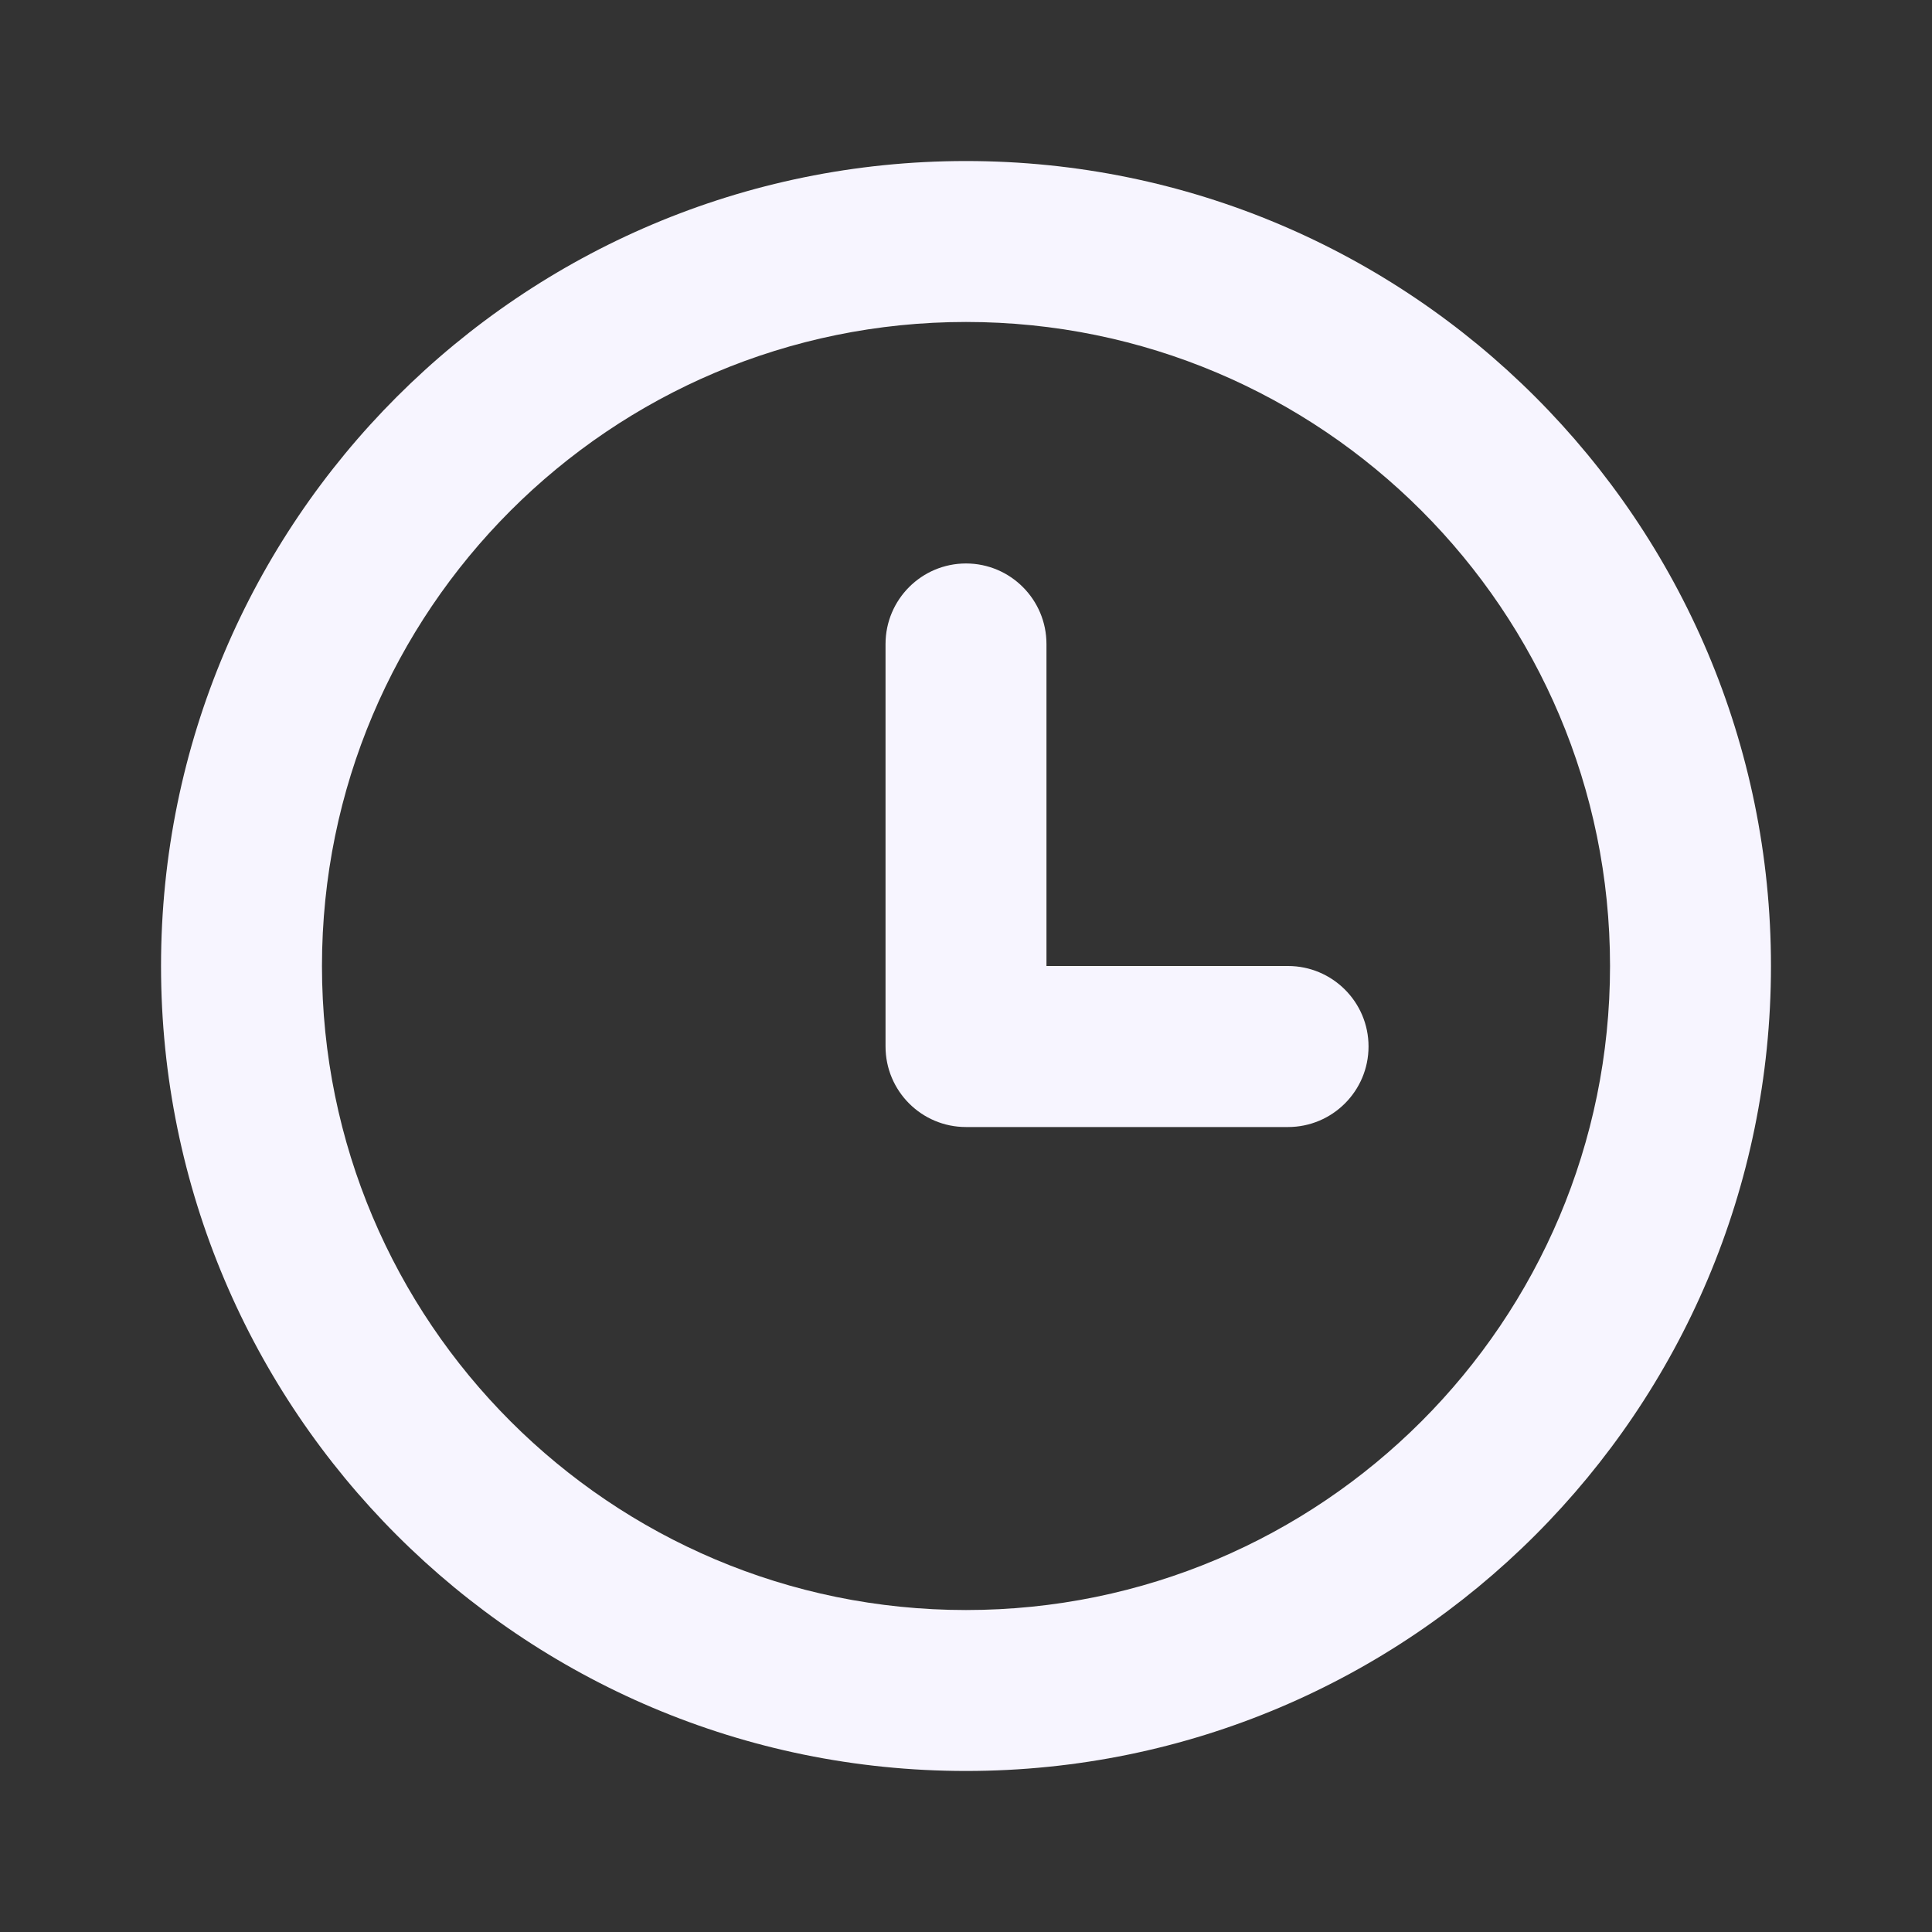
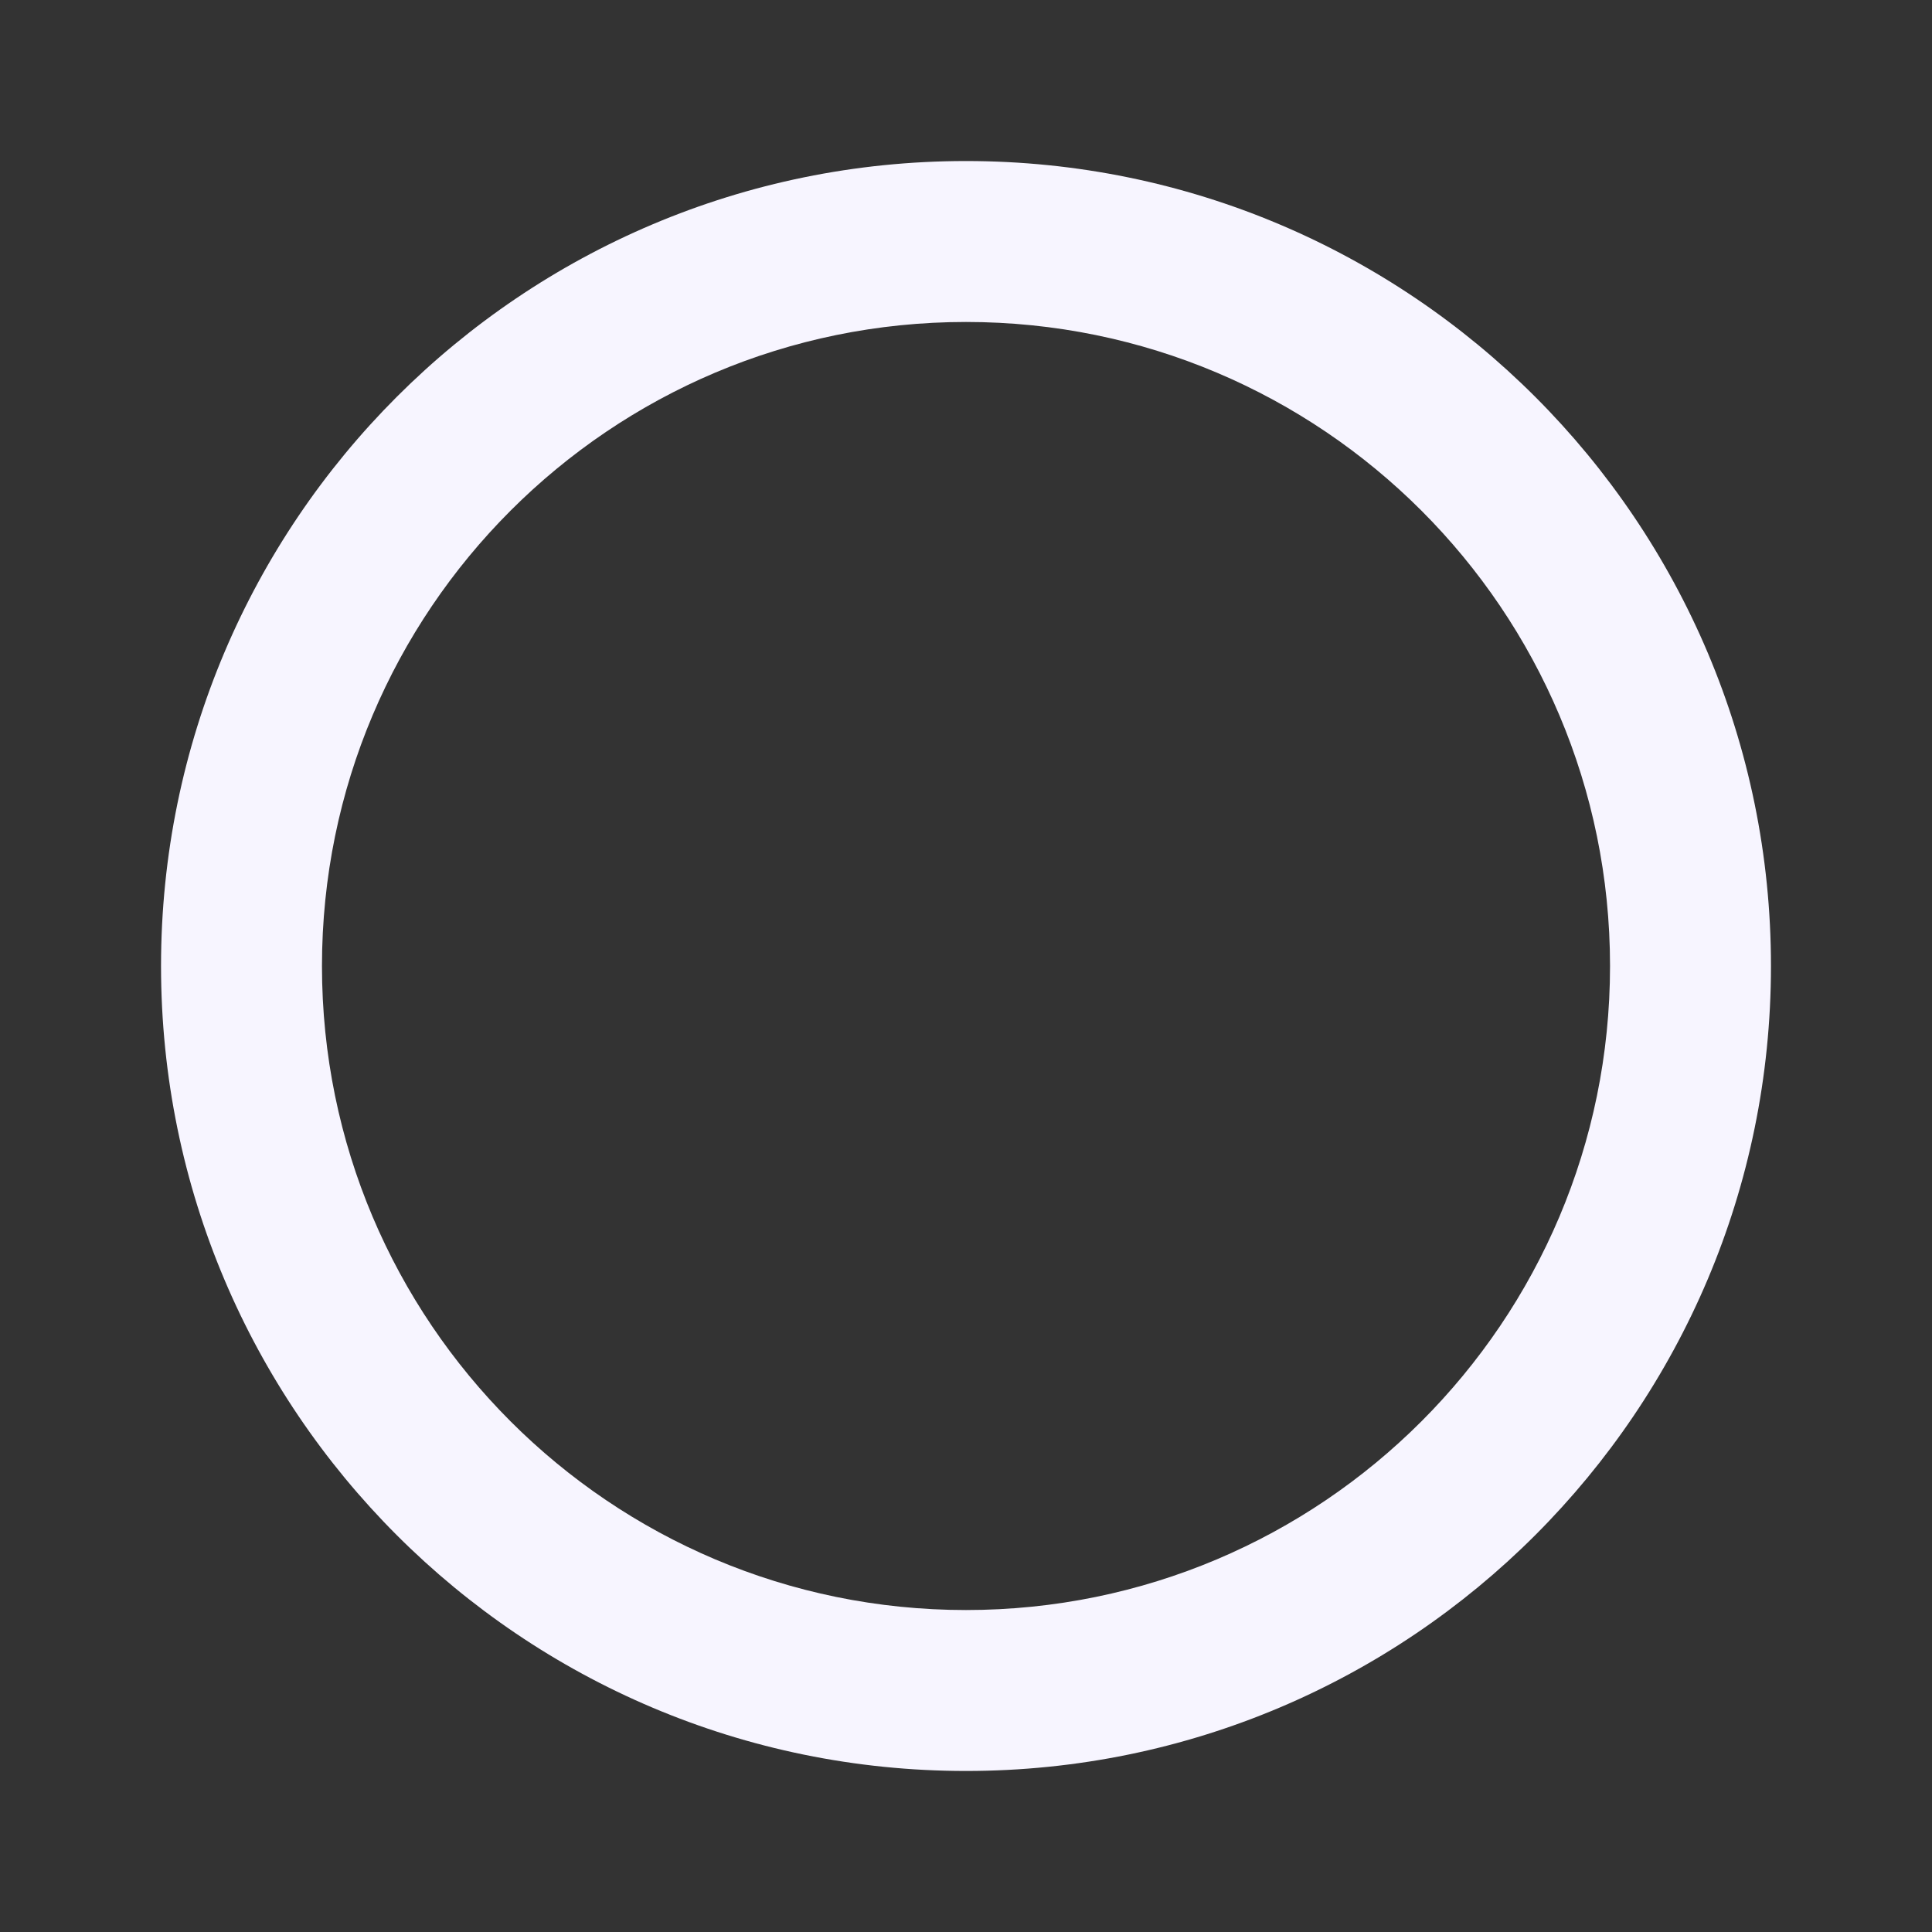
<svg xmlns="http://www.w3.org/2000/svg" width="20" height="20" viewBox="0 0 20 20" fill="none">
  <rect x="0" y="0" width="20" height="20" fill="#333333" stroke="none" />
  <path fill-rule="evenodd" clip-rule="evenodd" d="M10 16.667C13.682 16.667 16.667 13.682 16.667 10C16.667 6.318 13.682 3.333 10 3.333C6.318 3.333 3.333 6.318 3.333 10C3.333 13.682 6.318 16.667 10 16.667ZM10 18.333C14.602 18.333 18.333 14.602 18.333 10C18.333 5.398 14.602 1.667 10 1.667C5.398 1.667 1.667 5.398 1.667 10C1.667 14.602 5.398 18.333 10 18.333Z" fill="#F7F5FF" />
-   <path d="M10 5.833C9.54 5.833 9.167 6.207 9.167 6.667V10.833C9.167 11.294 9.54 11.667 10 11.667H13.333C13.793 11.667 14.167 11.294 14.167 10.833C14.167 10.373 13.793 10 13.333 10H10.833V6.667C10.833 6.207 10.46 5.833 10 5.833Z" fill="#F7F5FF" />
</svg>